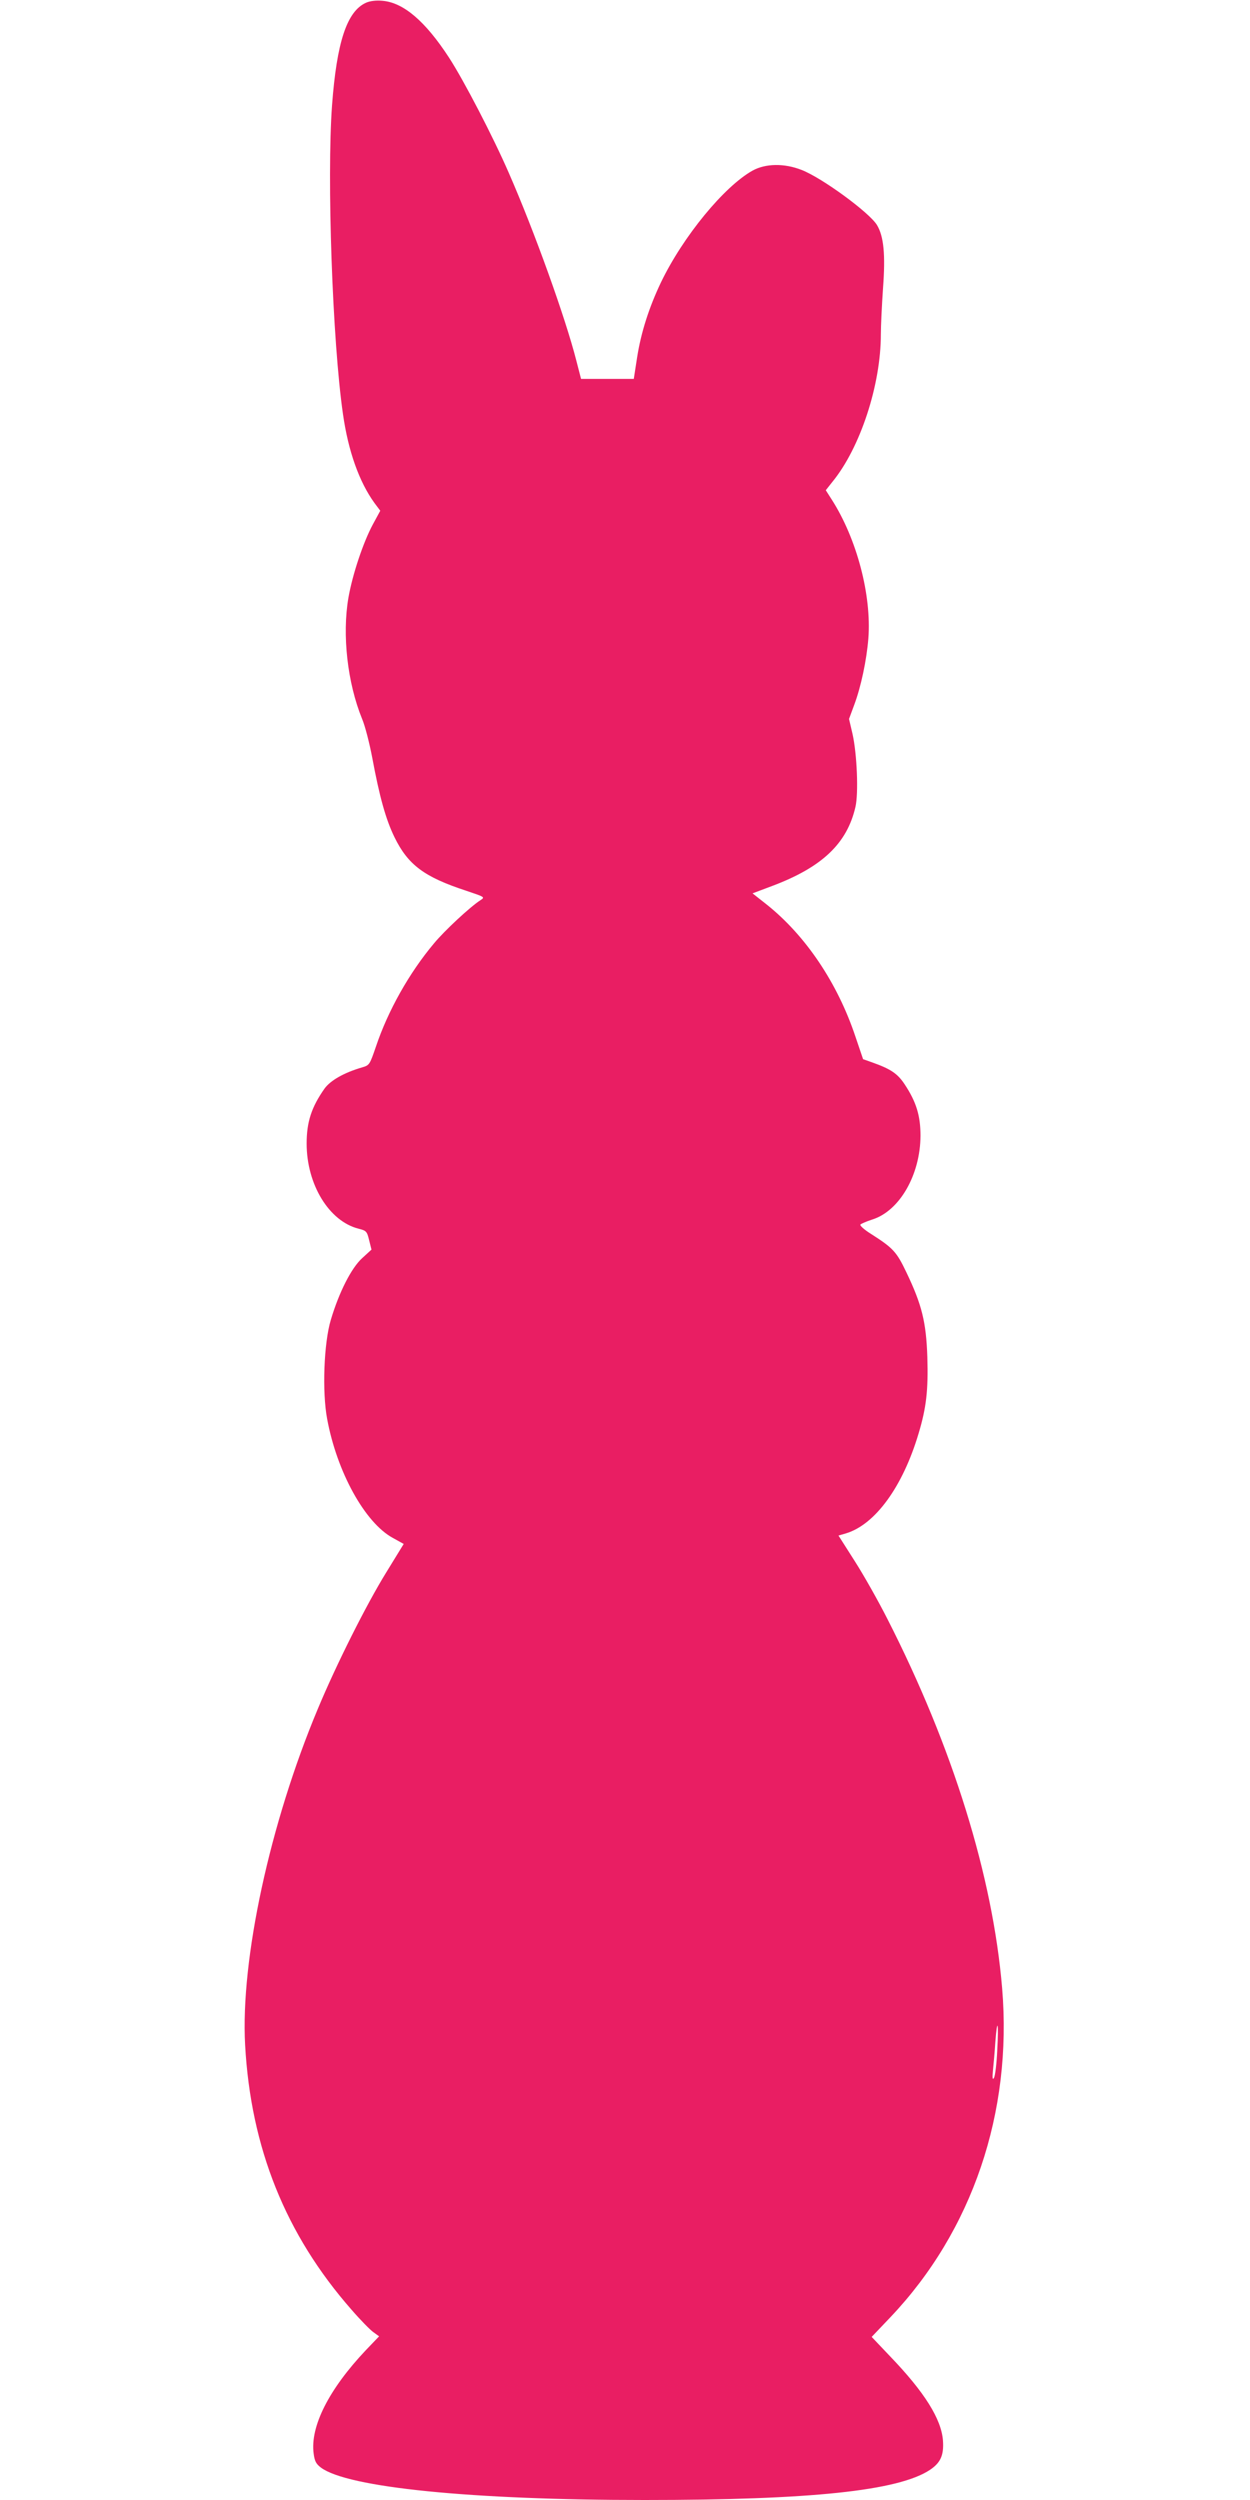
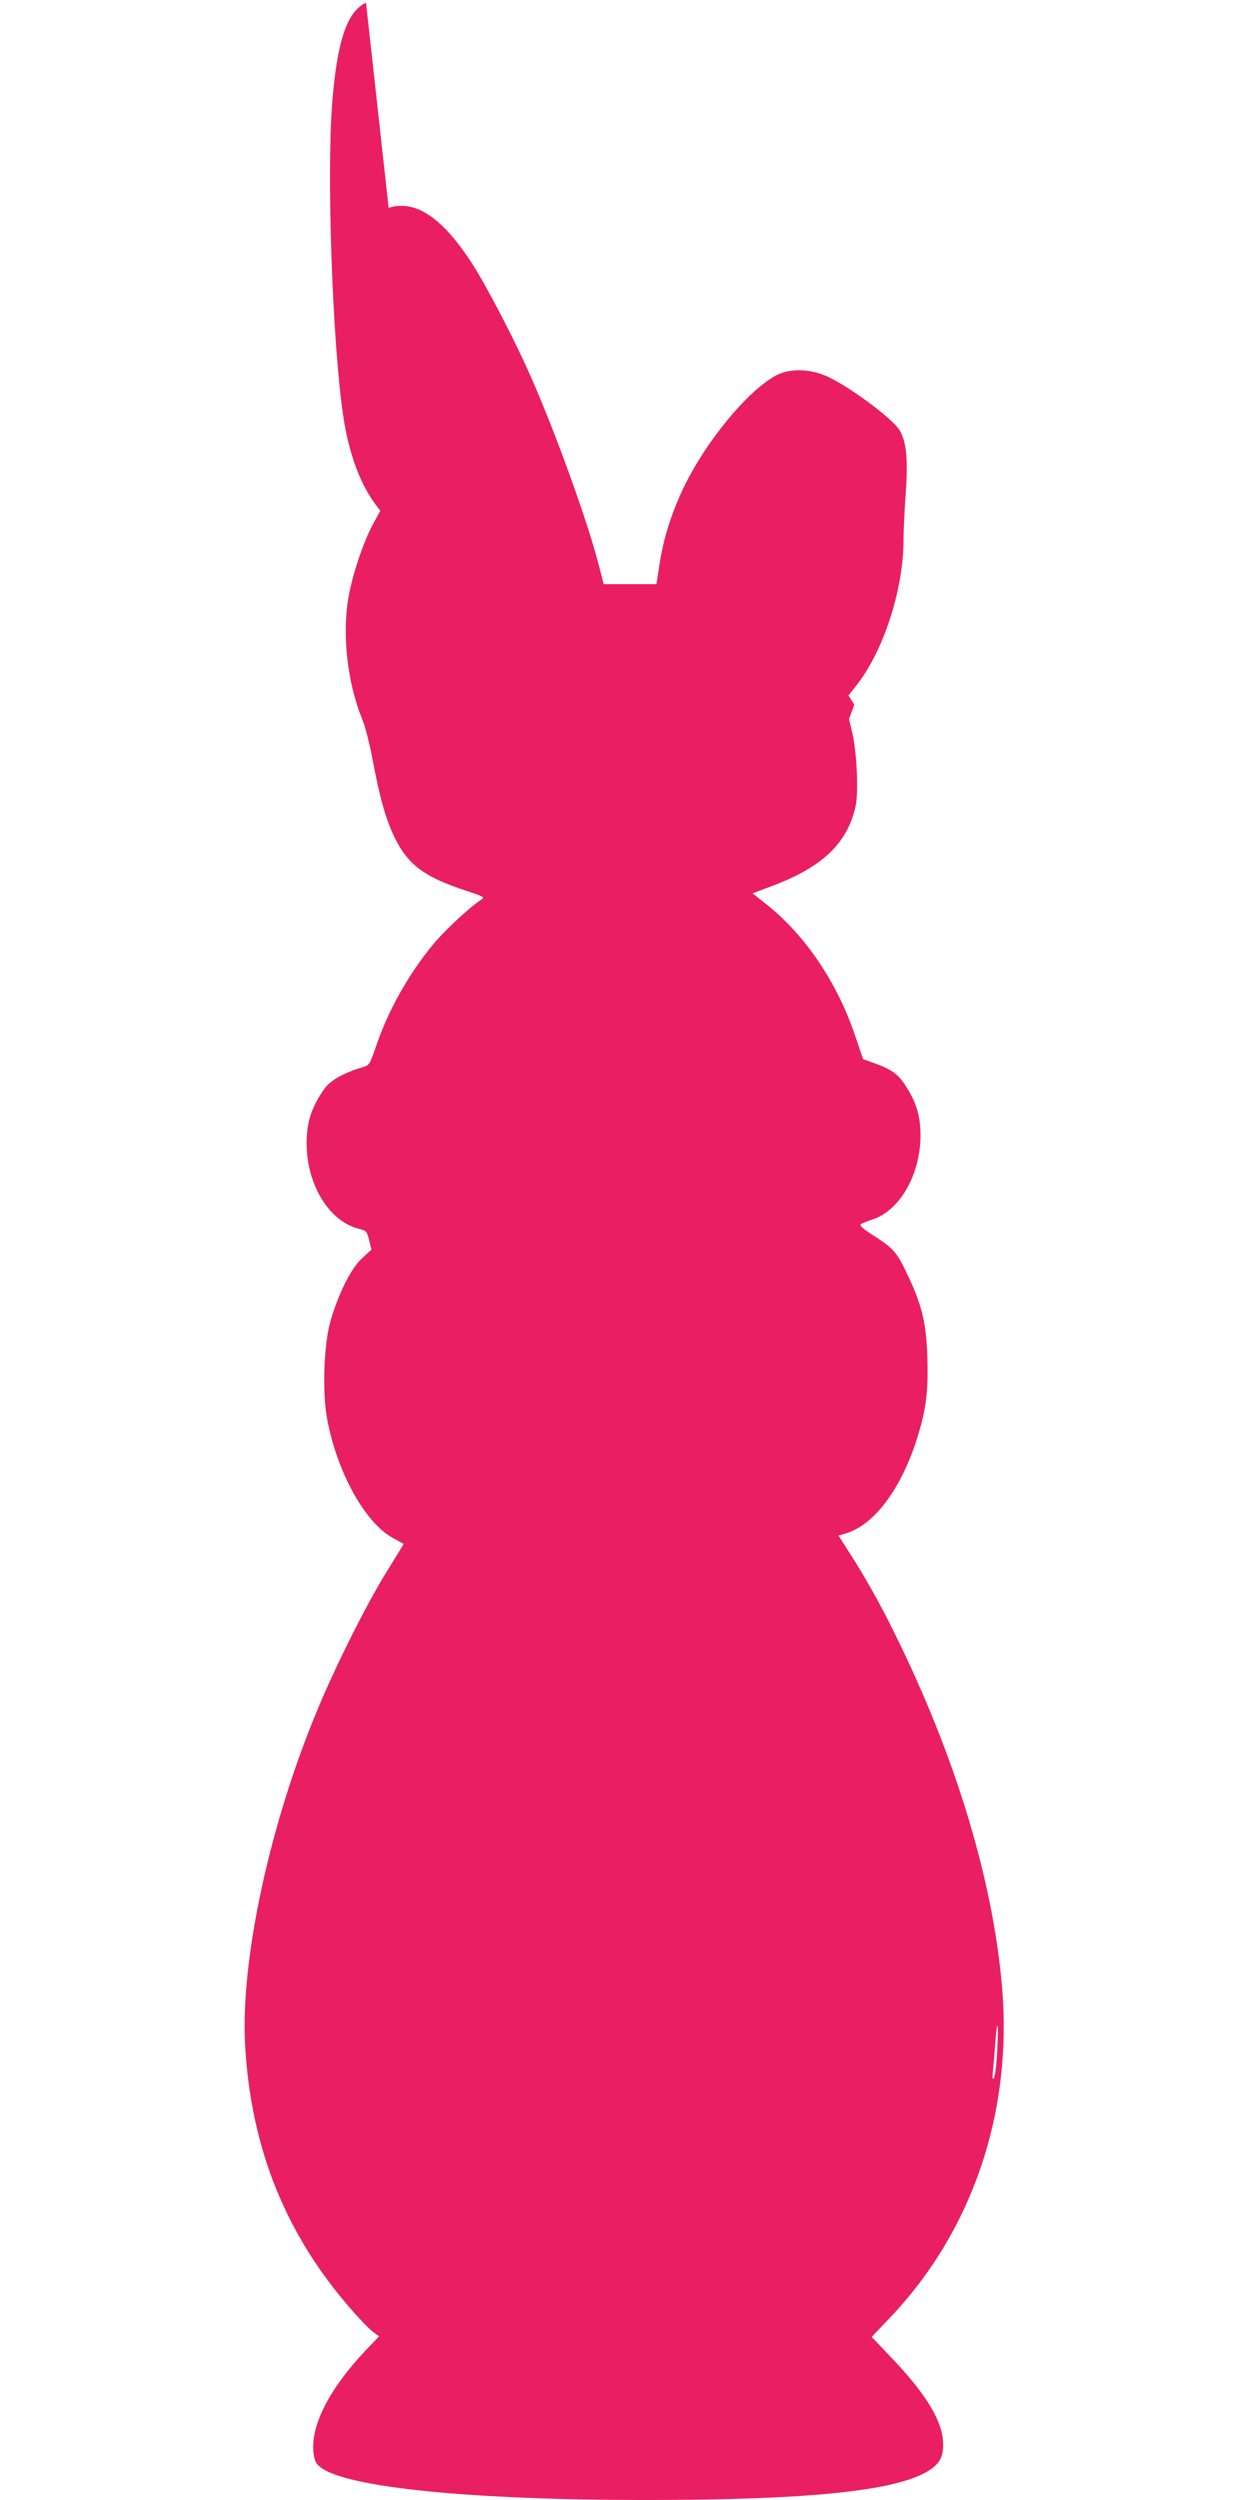
<svg xmlns="http://www.w3.org/2000/svg" version="1.0" width="640pt" height="1280pt" viewBox="0 0 640 1280" preserveAspectRatio="xMidYMid meet">
  <g transform="translate(0,1280) scale(0.1,-0.1)" fill="#e91e63" stroke="none">
-     <path d="M1874 12786 c-98 -44 -150 -202 -174 -526 -27 -370 2 -1207 56 -1580 27 -190 83 -347 161 -455 l30 -40 -38 -70 c-49 -91 -104 -255 -125 -375 -33 -191 -5 -437 70 -621 15 -35 38 -125 52 -199 37 -199 69 -315 114 -407 69 -141 152 -203 365 -273 98 -33 99 -33 75 -49 -52 -33 -184 -156 -237 -220 -128 -152 -237 -347 -298 -529 -32 -93 -33 -96 -71 -107 -93 -27 -162 -67 -192 -108 -67 -95 -92 -171 -92 -282 0 -210 115 -398 266 -436 40 -10 43 -14 54 -59 l12 -48 -48 -44 c-55 -50 -118 -174 -160 -315 -36 -119 -45 -370 -19 -508 50 -271 193 -531 336 -609 l56 -31 -89 -145 c-102 -165 -256 -472 -351 -700 -245 -585 -396 -1282 -372 -1720 29 -527 207 -971 545 -1356 45 -52 96 -104 112 -115 l29 -21 -68 -71 c-189 -200 -286 -391 -267 -530 5 -38 12 -52 37 -71 136 -102 769 -166 1657 -166 852 0 1299 47 1461 154 55 37 72 75 67 150 -8 110 -94 248 -272 433 l-93 98 97 102 c418 441 624 1046 571 1683 -48 573 -253 1235 -587 1890 -46 91 -121 224 -167 296 l-84 132 38 11 c150 45 291 239 372 511 40 133 50 222 45 392 -6 179 -28 268 -107 433 -51 107 -68 125 -184 199 -32 20 -55 41 -52 46 3 4 30 16 61 26 140 44 246 229 247 429 0 103 -22 174 -81 263 -36 55 -72 79 -165 112 l-48 17 -39 115 c-92 276 -256 519 -456 678 l-71 56 101 38 c255 96 383 217 426 405 16 70 8 270 -15 373 l-18 77 27 73 c34 91 63 227 72 339 17 221 -59 511 -188 712 l-30 47 34 43 c143 175 248 497 248 755 0 42 5 148 11 235 13 174 4 267 -31 325 -39 64 -282 242 -386 282 -89 35 -184 33 -250 -3 -146 -81 -357 -338 -470 -573 -61 -128 -102 -256 -122 -384 l-17 -110 -135 0 -135 0 -24 93 c-56 220 -215 663 -346 962 -80 184 -230 473 -306 590 -121 186 -233 282 -341 291 -33 3 -64 -1 -84 -10z m3232 -10482 c-3 -70 -11 -134 -17 -143 -7 -12 -9 -1 -5 39 3 30 9 94 12 143 10 133 18 104 10 -39z" />
+     <path d="M1874 12786 c-98 -44 -150 -202 -174 -526 -27 -370 2 -1207 56 -1580 27 -190 83 -347 161 -455 l30 -40 -38 -70 c-49 -91 -104 -255 -125 -375 -33 -191 -5 -437 70 -621 15 -35 38 -125 52 -199 37 -199 69 -315 114 -407 69 -141 152 -203 365 -273 98 -33 99 -33 75 -49 -52 -33 -184 -156 -237 -220 -128 -152 -237 -347 -298 -529 -32 -93 -33 -96 -71 -107 -93 -27 -162 -67 -192 -108 -67 -95 -92 -171 -92 -282 0 -210 115 -398 266 -436 40 -10 43 -14 54 -59 l12 -48 -48 -44 c-55 -50 -118 -174 -160 -315 -36 -119 -45 -370 -19 -508 50 -271 193 -531 336 -609 l56 -31 -89 -145 c-102 -165 -256 -472 -351 -700 -245 -585 -396 -1282 -372 -1720 29 -527 207 -971 545 -1356 45 -52 96 -104 112 -115 l29 -21 -68 -71 c-189 -200 -286 -391 -267 -530 5 -38 12 -52 37 -71 136 -102 769 -166 1657 -166 852 0 1299 47 1461 154 55 37 72 75 67 150 -8 110 -94 248 -272 433 l-93 98 97 102 c418 441 624 1046 571 1683 -48 573 -253 1235 -587 1890 -46 91 -121 224 -167 296 l-84 132 38 11 c150 45 291 239 372 511 40 133 50 222 45 392 -6 179 -28 268 -107 433 -51 107 -68 125 -184 199 -32 20 -55 41 -52 46 3 4 30 16 61 26 140 44 246 229 247 429 0 103 -22 174 -81 263 -36 55 -72 79 -165 112 l-48 17 -39 115 c-92 276 -256 519 -456 678 l-71 56 101 38 c255 96 383 217 426 405 16 70 8 270 -15 373 l-18 77 27 73 l-30 47 34 43 c143 175 248 497 248 755 0 42 5 148 11 235 13 174 4 267 -31 325 -39 64 -282 242 -386 282 -89 35 -184 33 -250 -3 -146 -81 -357 -338 -470 -573 -61 -128 -102 -256 -122 -384 l-17 -110 -135 0 -135 0 -24 93 c-56 220 -215 663 -346 962 -80 184 -230 473 -306 590 -121 186 -233 282 -341 291 -33 3 -64 -1 -84 -10z m3232 -10482 c-3 -70 -11 -134 -17 -143 -7 -12 -9 -1 -5 39 3 30 9 94 12 143 10 133 18 104 10 -39z" />
  </g>
</svg>